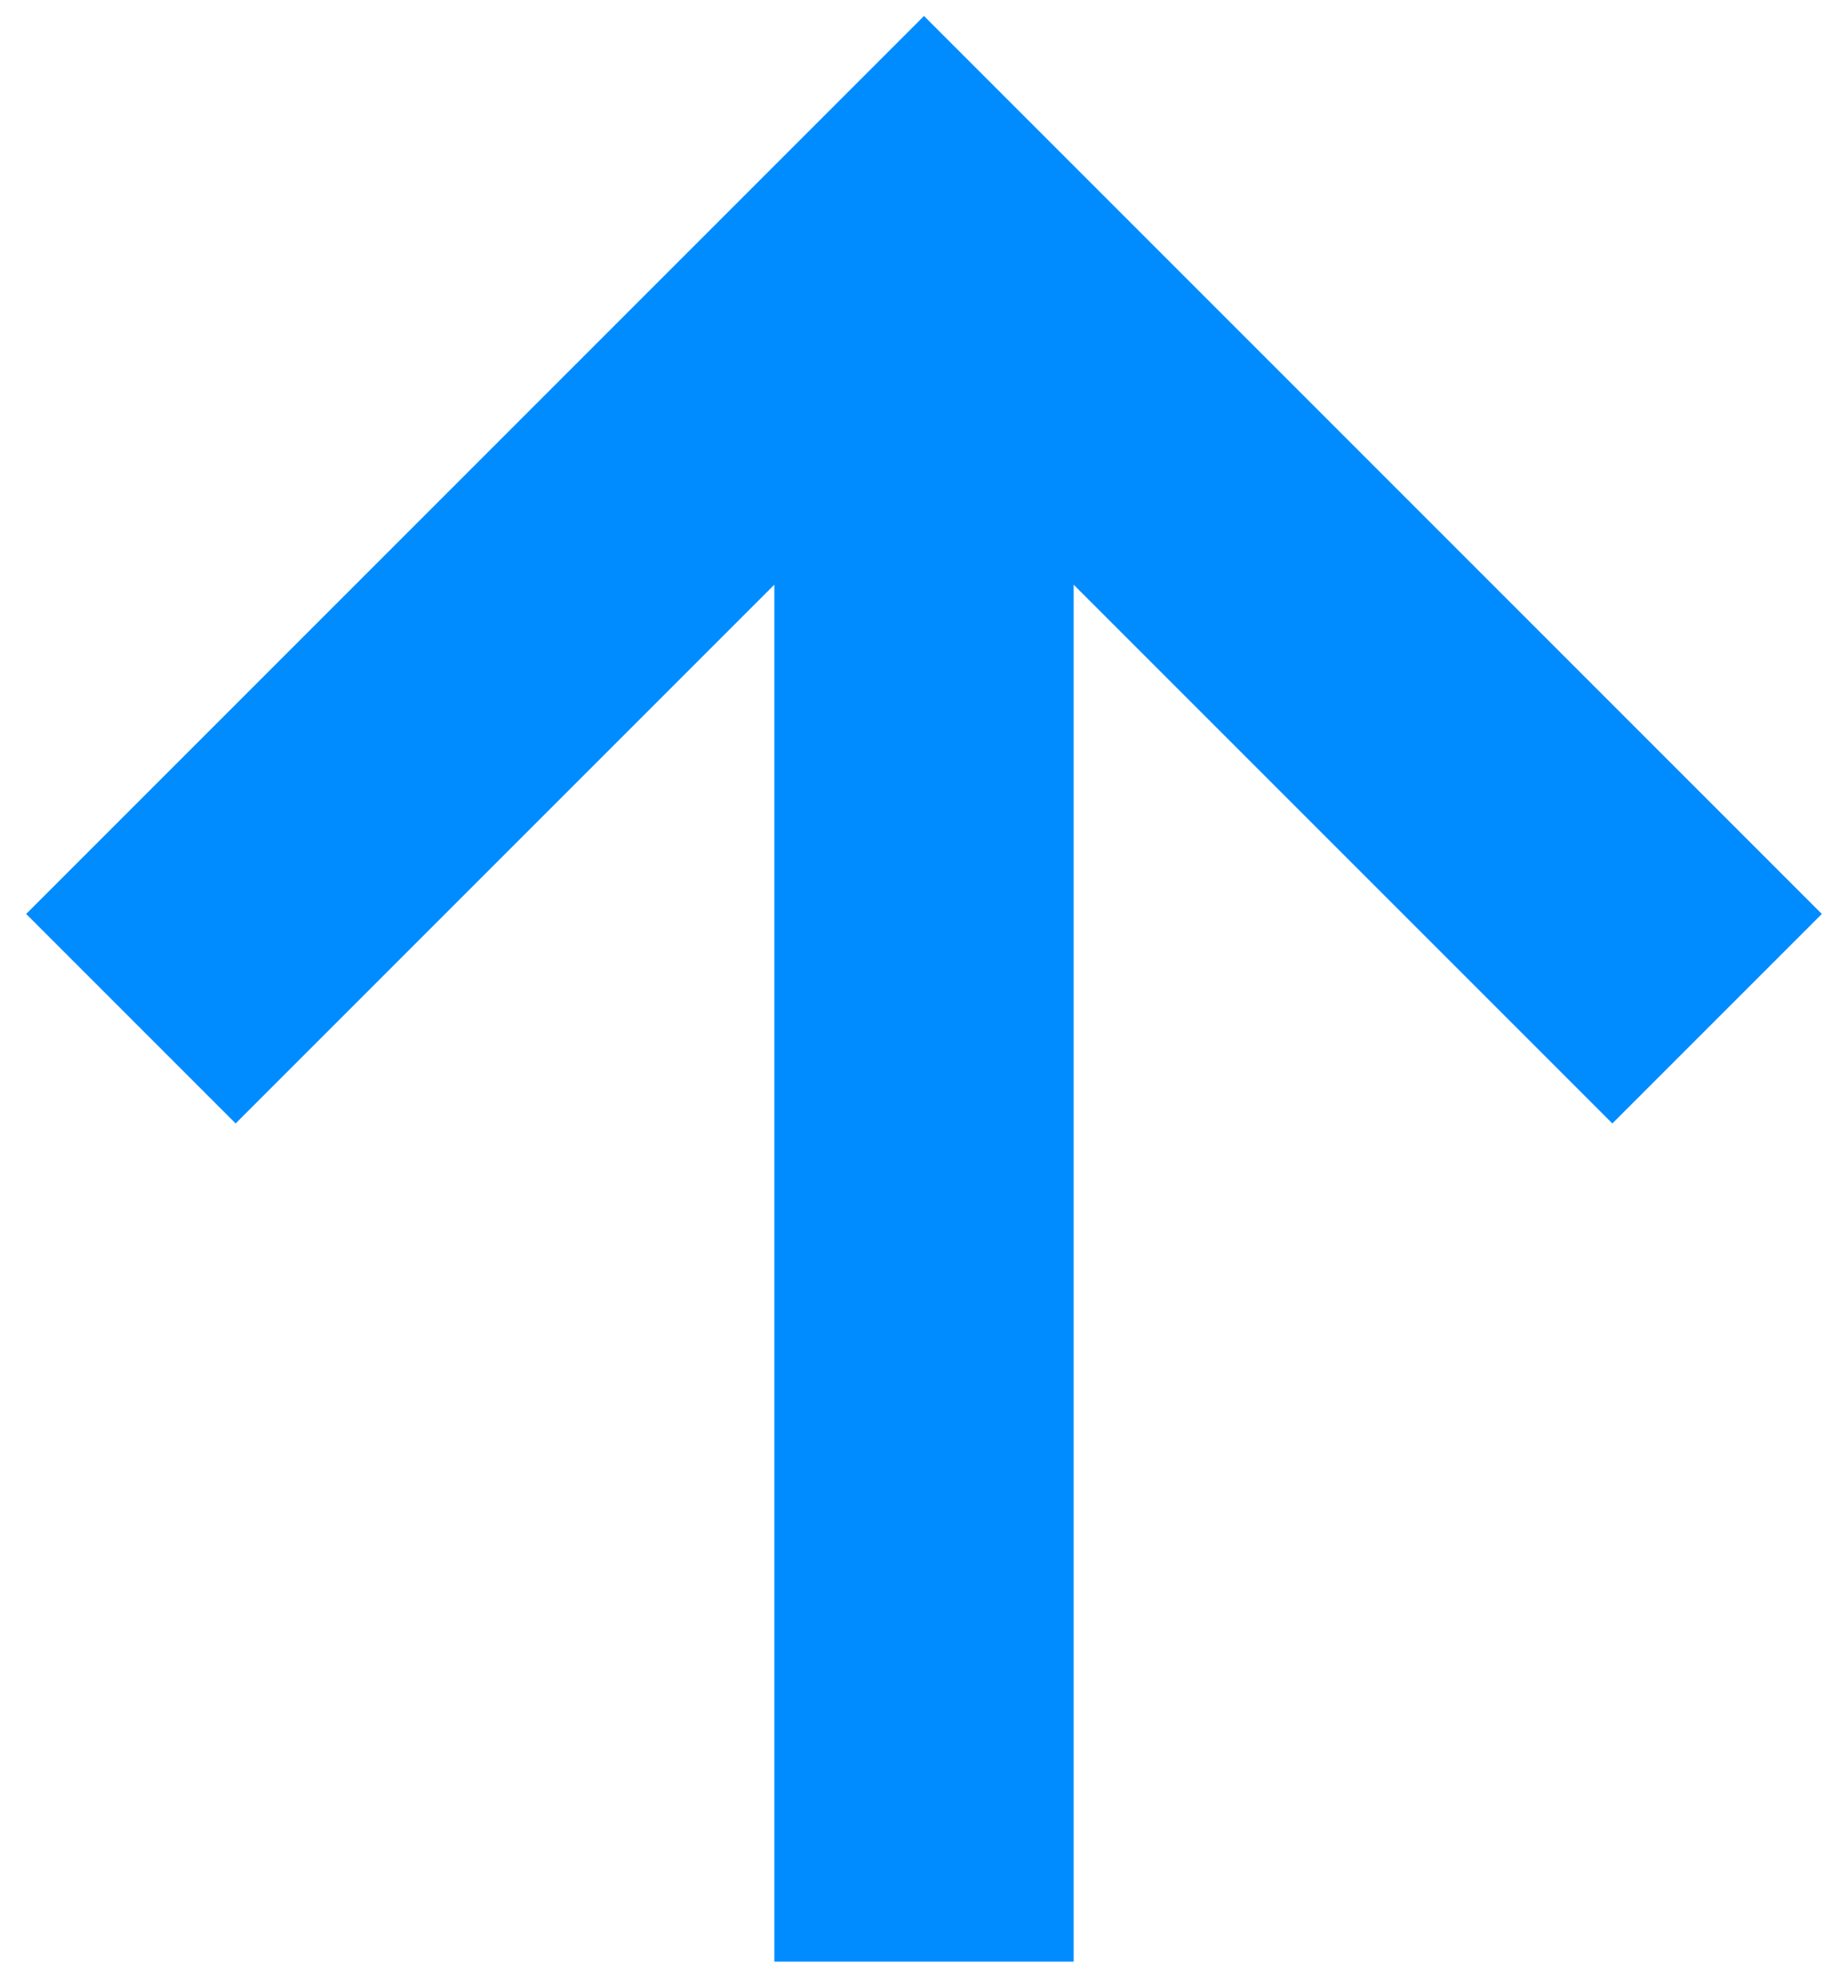
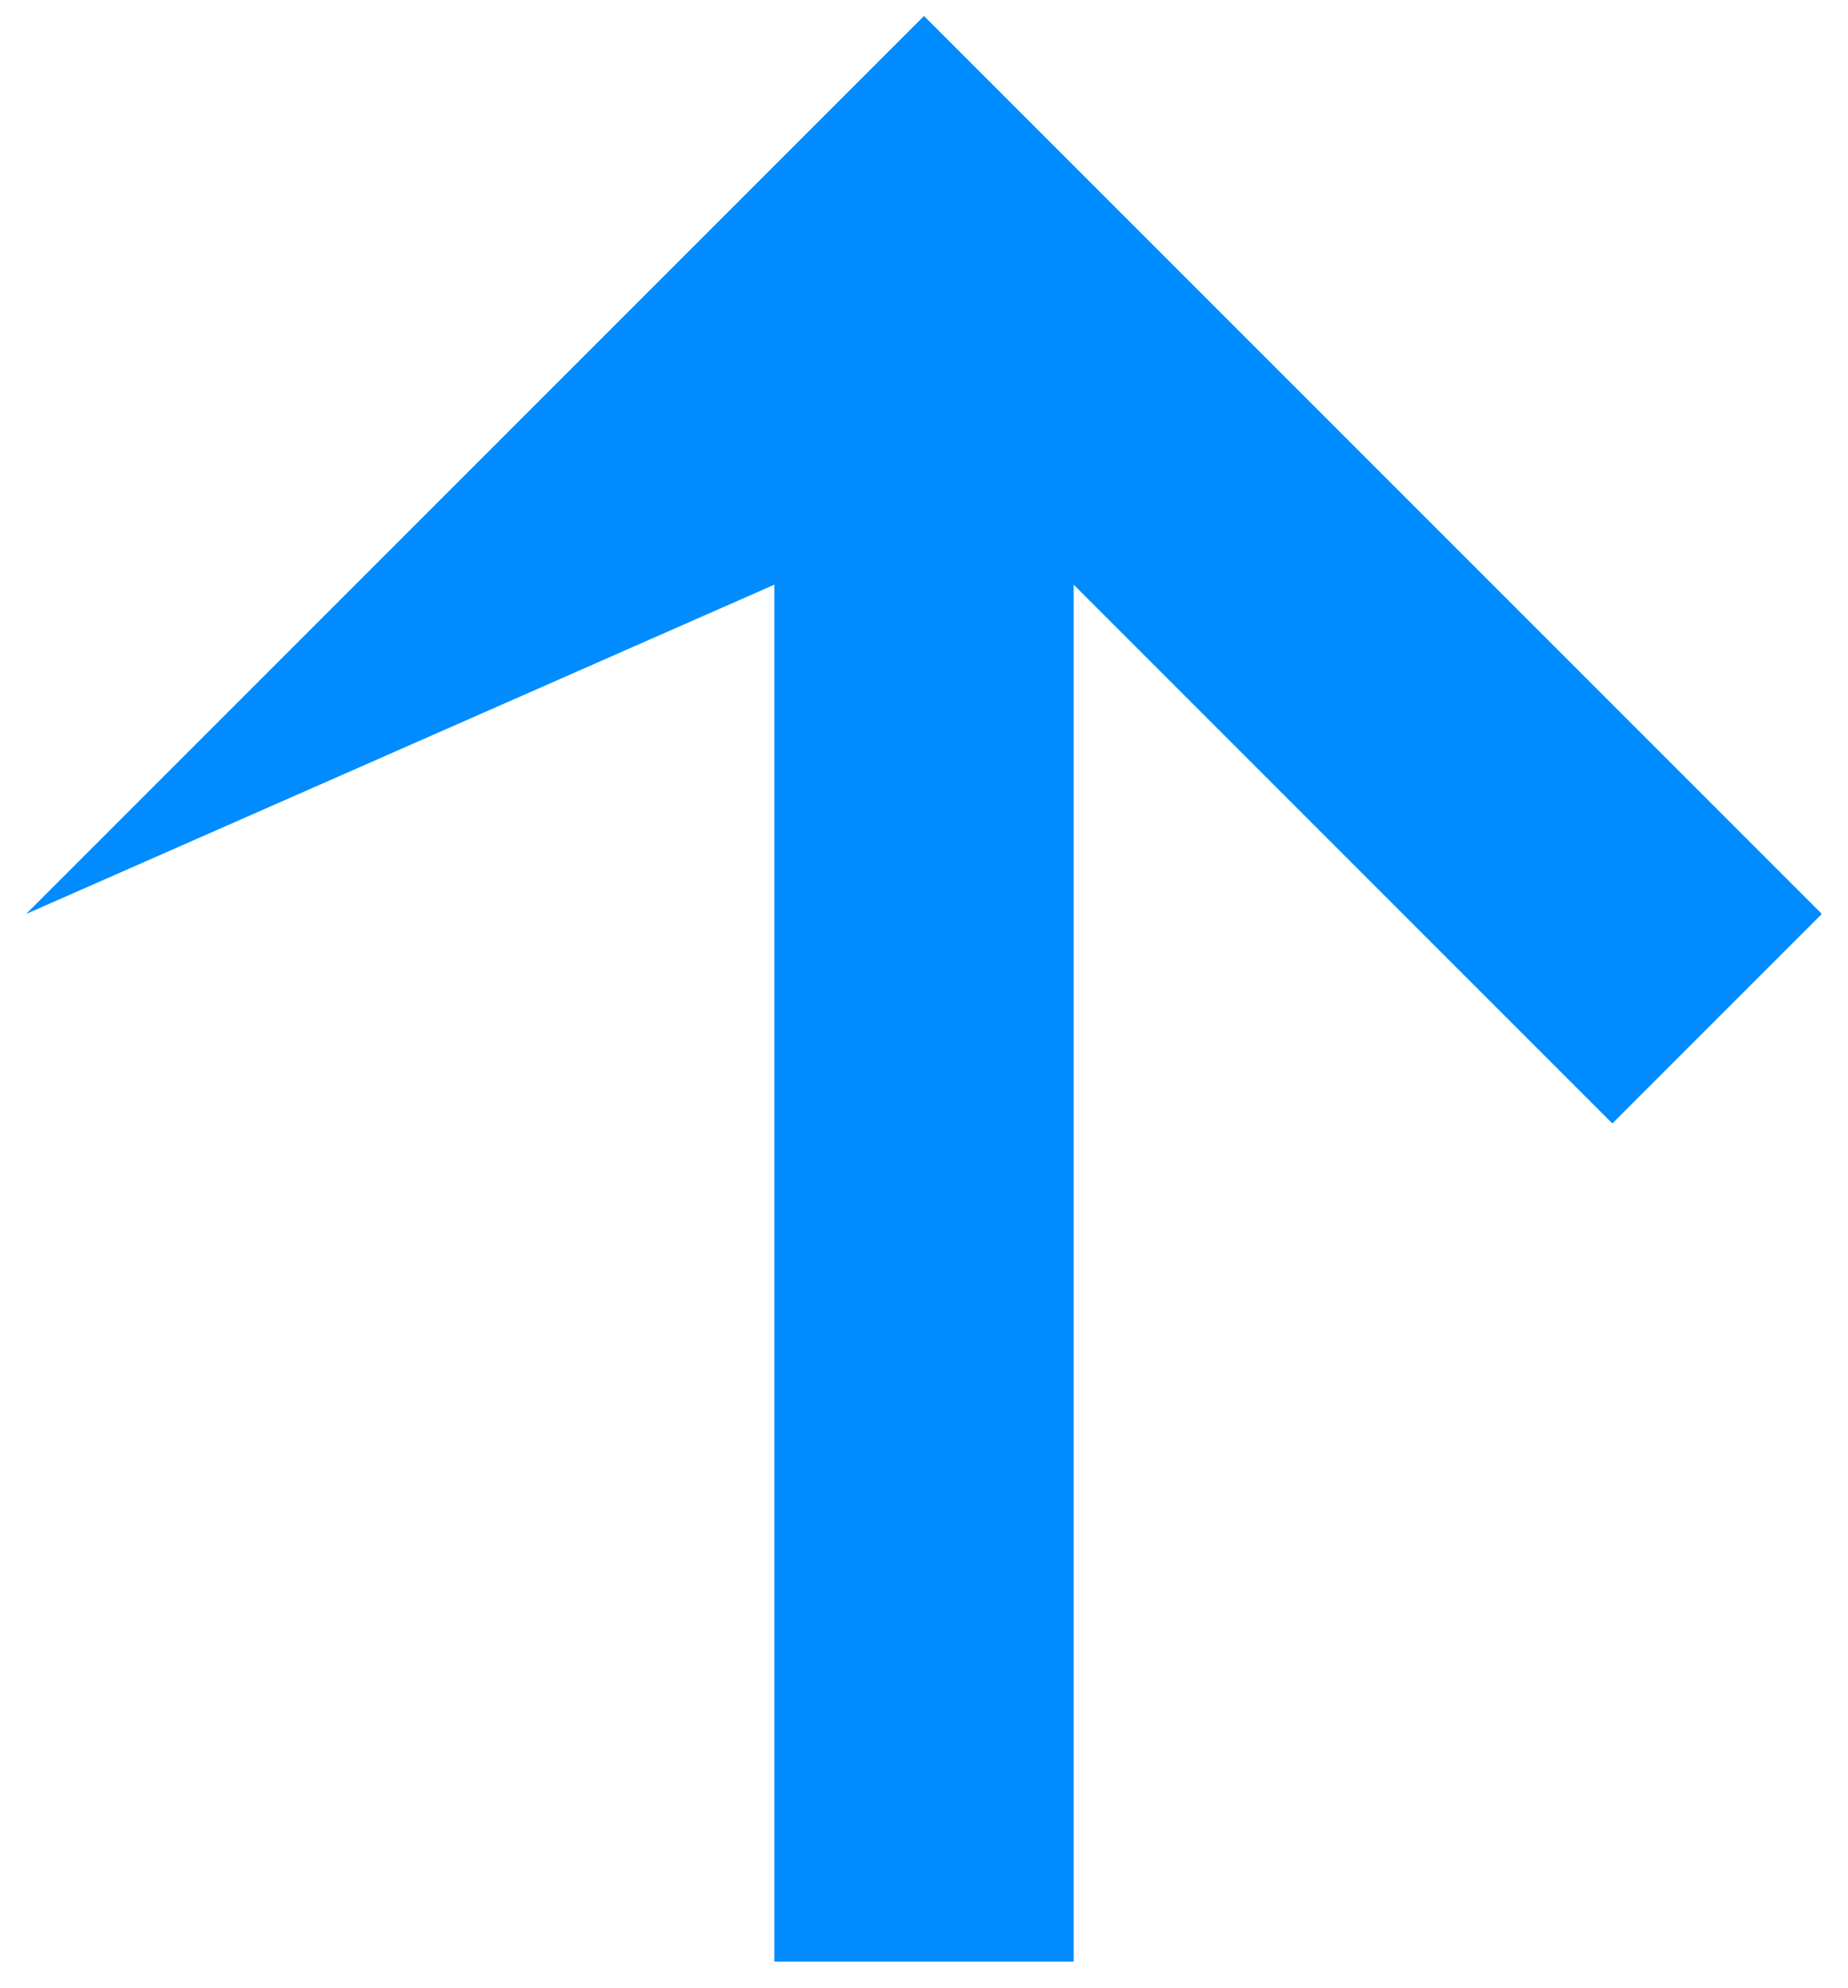
<svg xmlns="http://www.w3.org/2000/svg" width="53" height="57" viewBox="0 0 53 57" fill="none">
-   <path d="M22.208 56.25V16.766L6.758 32.216L0.75 26.208L26.5 0.458L52.25 26.208L46.242 32.216L30.792 16.766V56.25H22.208Z" fill="#008CFF" />
+   <path d="M22.208 56.25V16.766L0.75 26.208L26.5 0.458L52.25 26.208L46.242 32.216L30.792 16.766V56.25H22.208Z" fill="#008CFF" />
</svg>